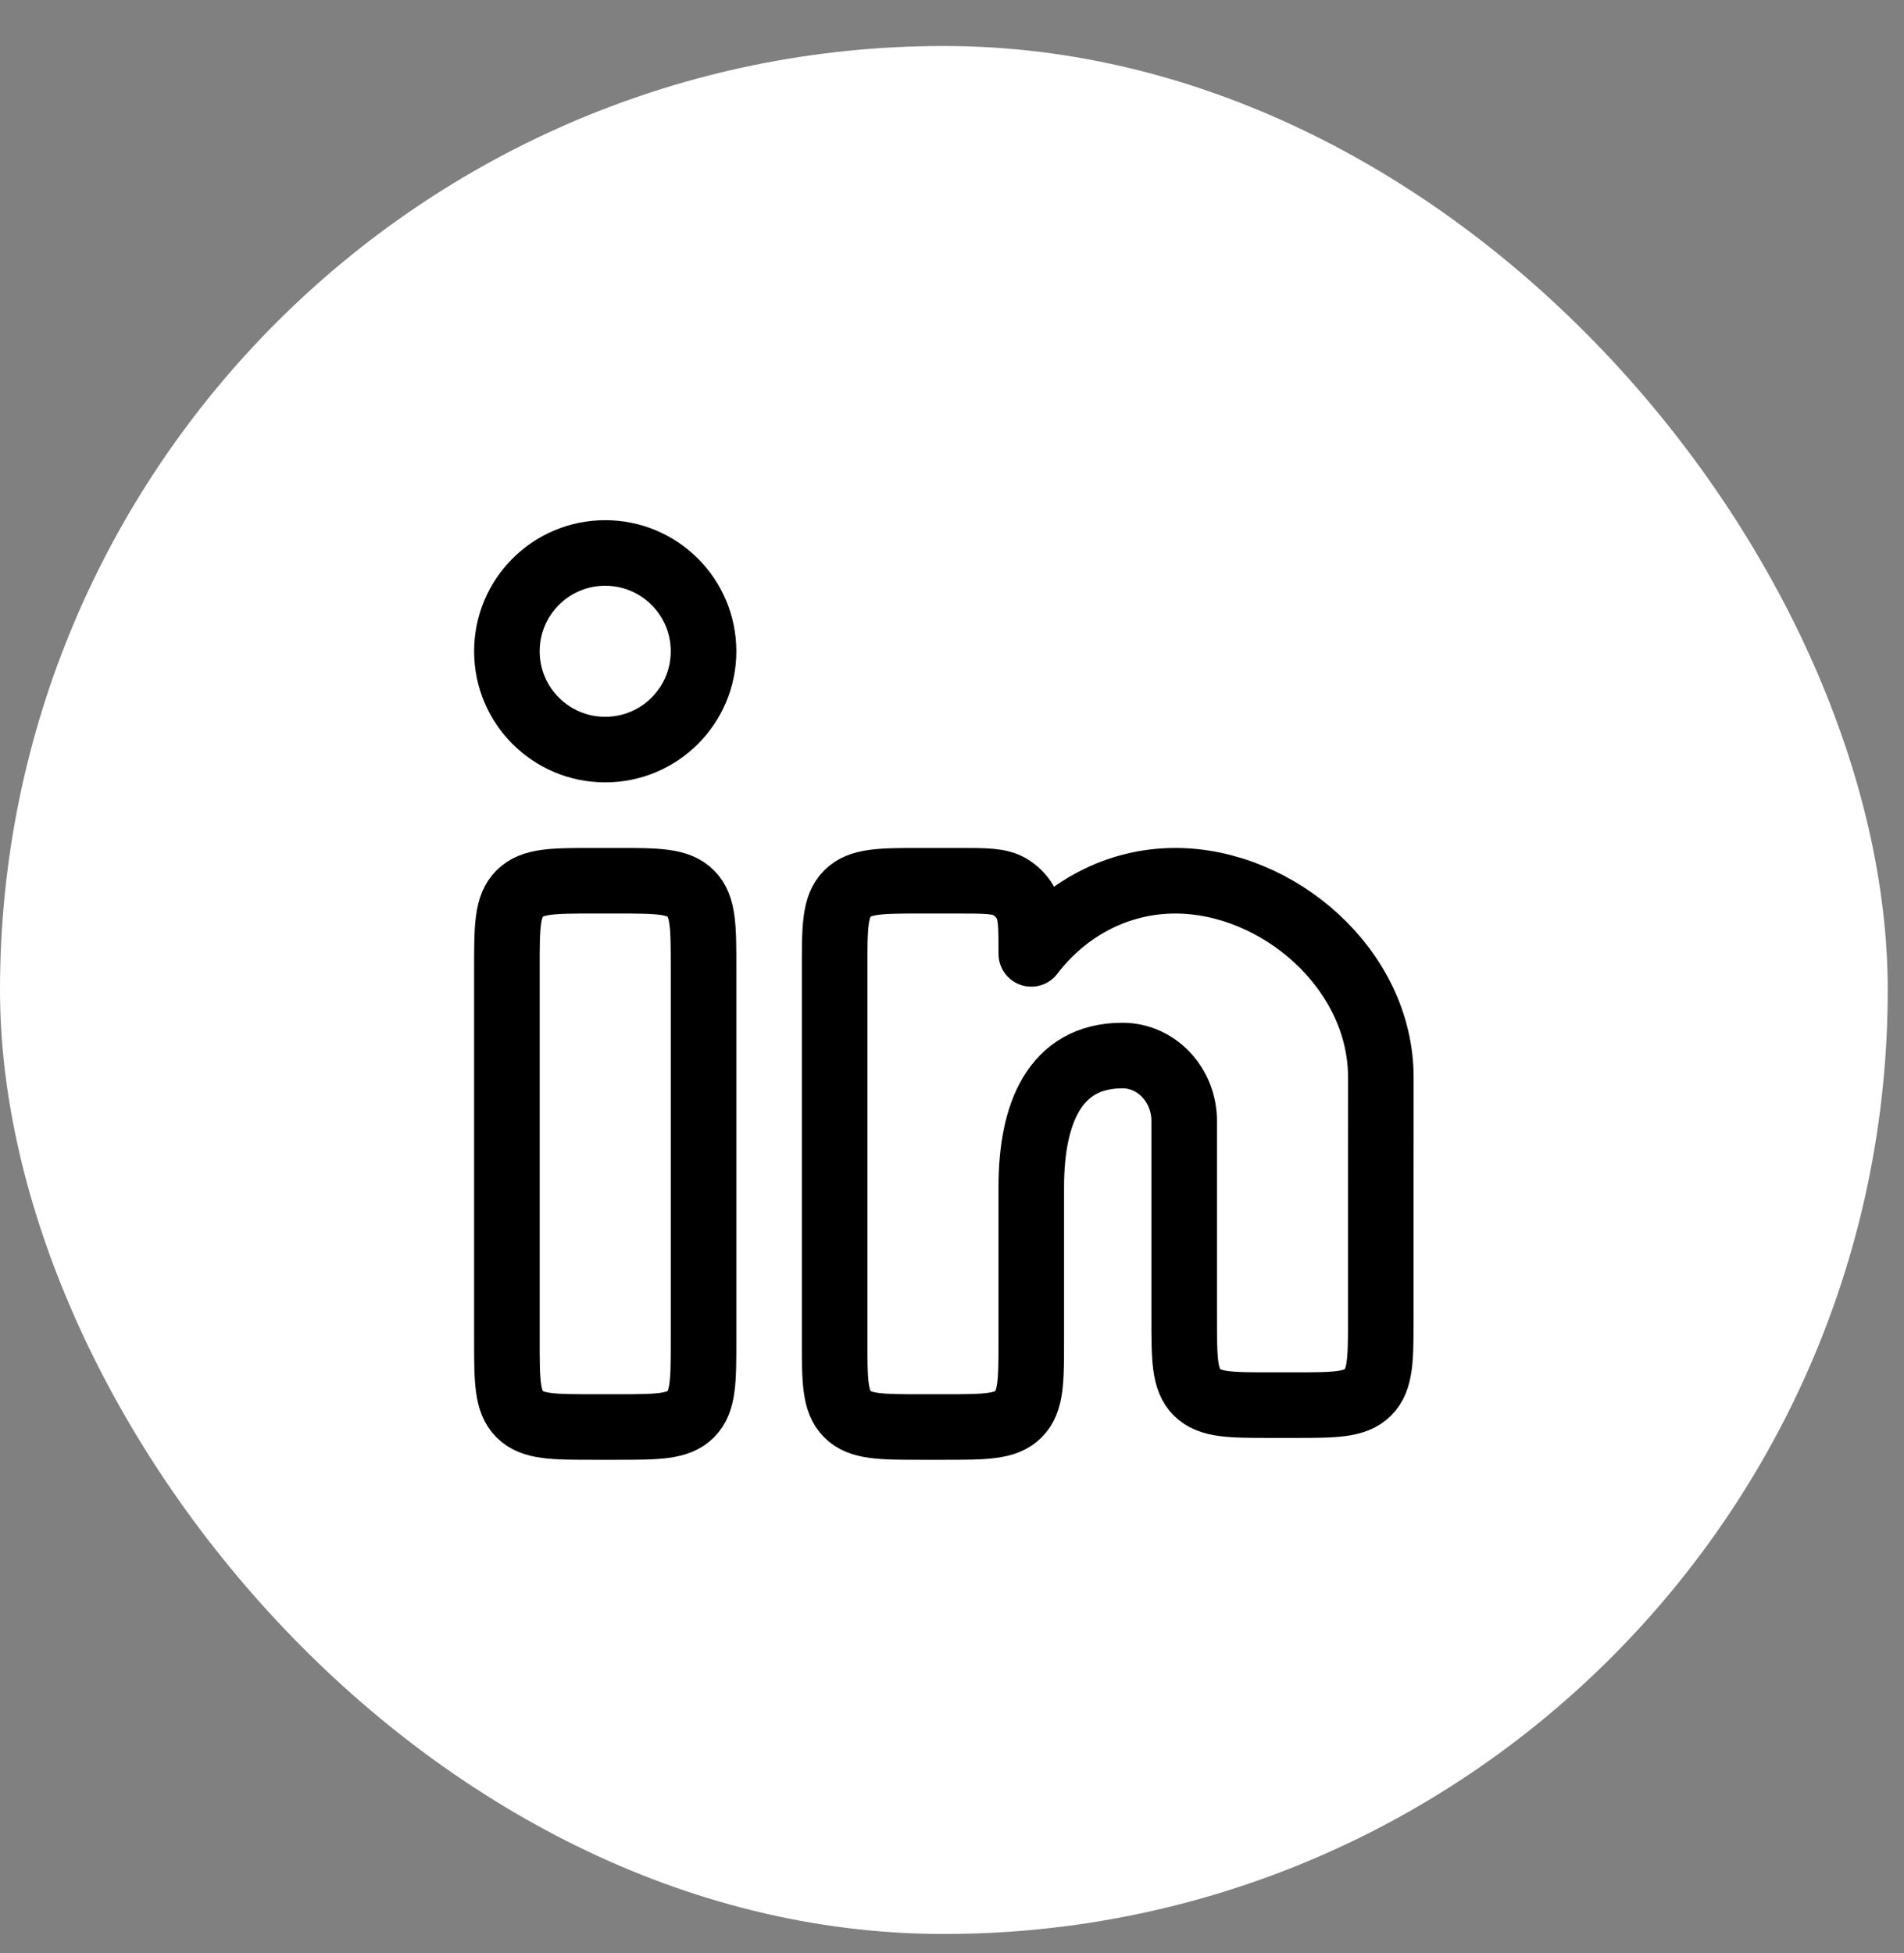
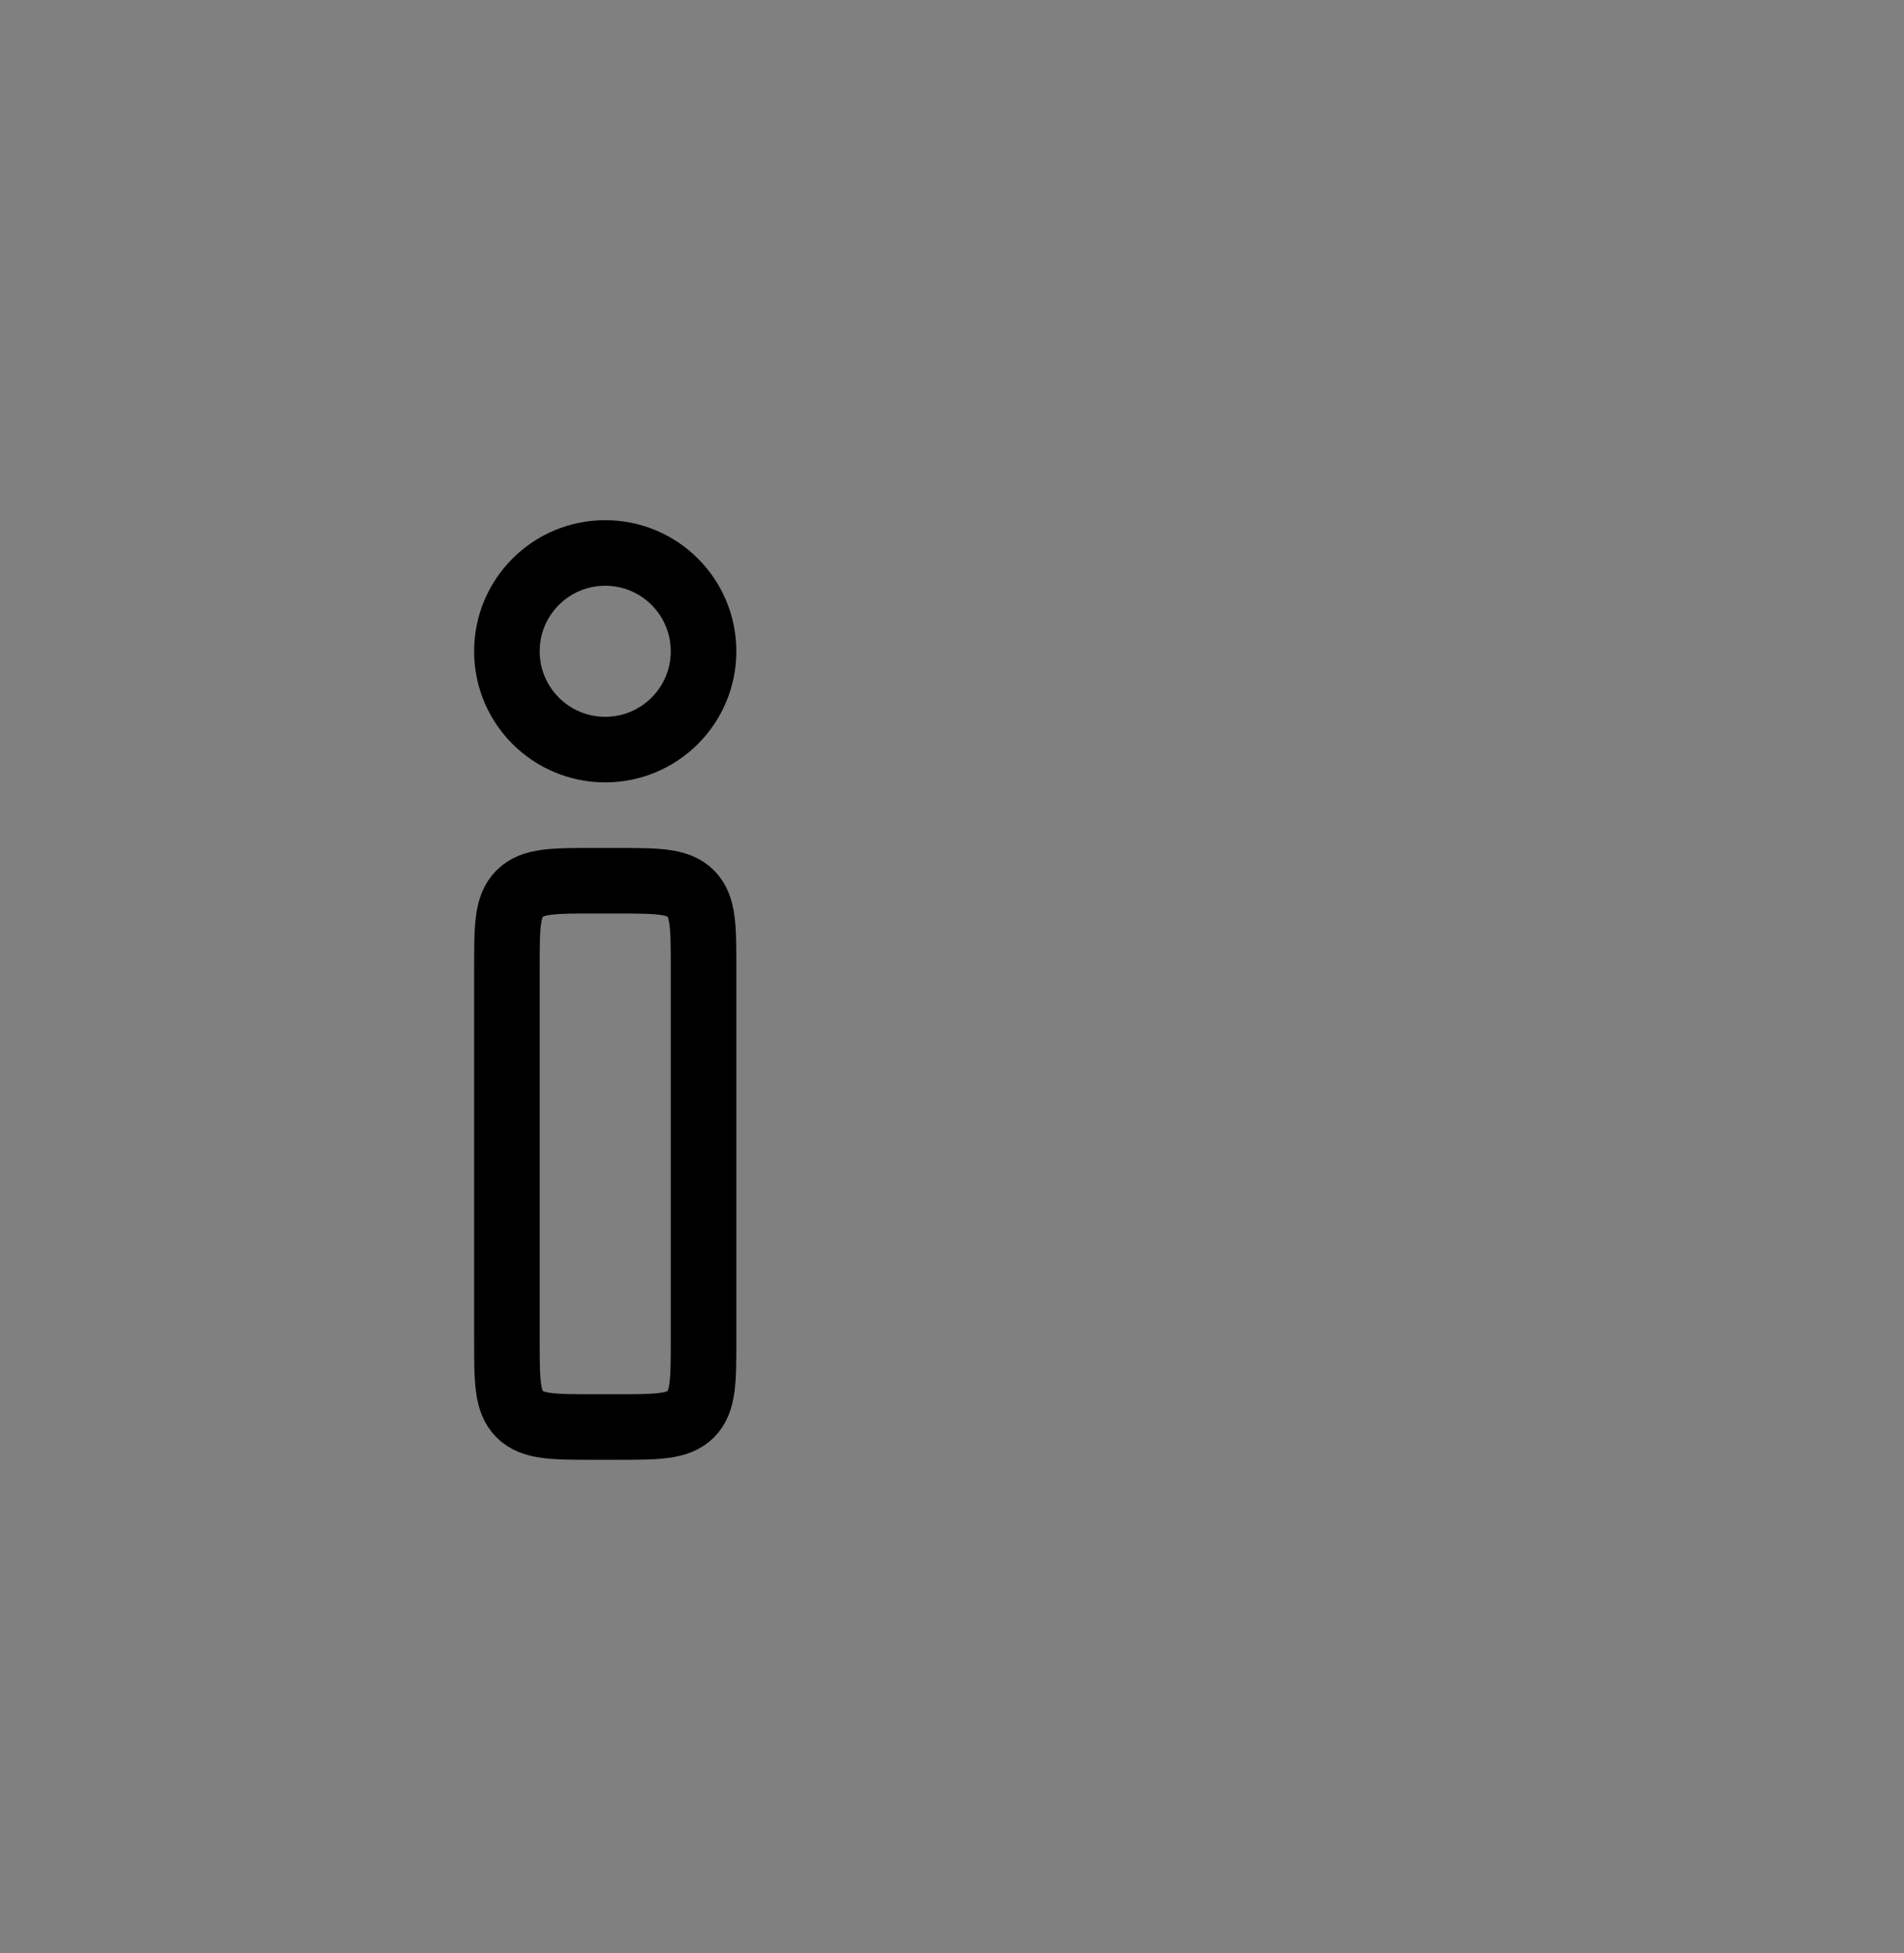
<svg xmlns="http://www.w3.org/2000/svg" width="39" height="40" viewBox="0 0 39 40" fill="none">
  <rect x="0" y="0" width="39" height="40" fill="#808080" stroke="none" />
-   <rect x="-6.10352e-05" y="0.942" width="38.667" height="38.667" rx="19.333" fill="white" />
  <path d="M12.62 18.038H12.173C11.329 18.038 10.907 18.038 10.645 18.3C10.383 18.562 10.383 18.984 10.383 19.828V27.436C10.383 28.28 10.383 28.701 10.645 28.964C10.907 29.226 11.329 29.226 12.173 29.226H12.62C13.464 29.226 13.886 29.226 14.149 28.964C14.411 28.701 14.411 28.28 14.411 27.436V19.828C14.411 18.984 14.411 18.562 14.149 18.3C13.886 18.038 13.464 18.038 12.62 18.038Z" stroke="black" stroke-width="1.343" />
  <path d="M14.411 13.339C14.411 14.451 13.509 15.352 12.397 15.352C11.284 15.352 10.383 14.451 10.383 13.339C10.383 12.226 11.284 11.325 12.397 11.325C13.509 11.325 14.411 12.226 14.411 13.339Z" stroke="black" stroke-width="1.343" />
-   <path d="M19.625 18.038H18.886C18.042 18.038 17.62 18.038 17.358 18.3C17.096 18.562 17.096 18.984 17.096 19.828V27.436C17.096 28.28 17.096 28.701 17.358 28.964C17.62 29.226 18.042 29.226 18.886 29.226H19.334C20.177 29.226 20.599 29.226 20.861 28.964C21.124 28.701 21.124 28.28 21.124 27.436L21.124 24.303C21.124 22.82 21.596 21.618 22.992 21.618C23.69 21.618 24.256 22.219 24.256 22.96V26.988C24.256 27.832 24.256 28.254 24.518 28.516C24.781 28.778 25.203 28.778 26.046 28.778H26.493C27.337 28.778 27.758 28.778 28.02 28.516C28.283 28.254 28.283 27.832 28.283 26.989L28.284 22.066C28.284 19.841 26.169 18.038 24.074 18.038C22.882 18.038 21.819 18.622 21.124 19.536C21.124 18.972 21.124 18.69 21.001 18.481C20.924 18.348 20.813 18.238 20.68 18.16C20.471 18.038 20.189 18.038 19.625 18.038Z" stroke="black" stroke-width="1.343" stroke-linejoin="round" />
</svg>